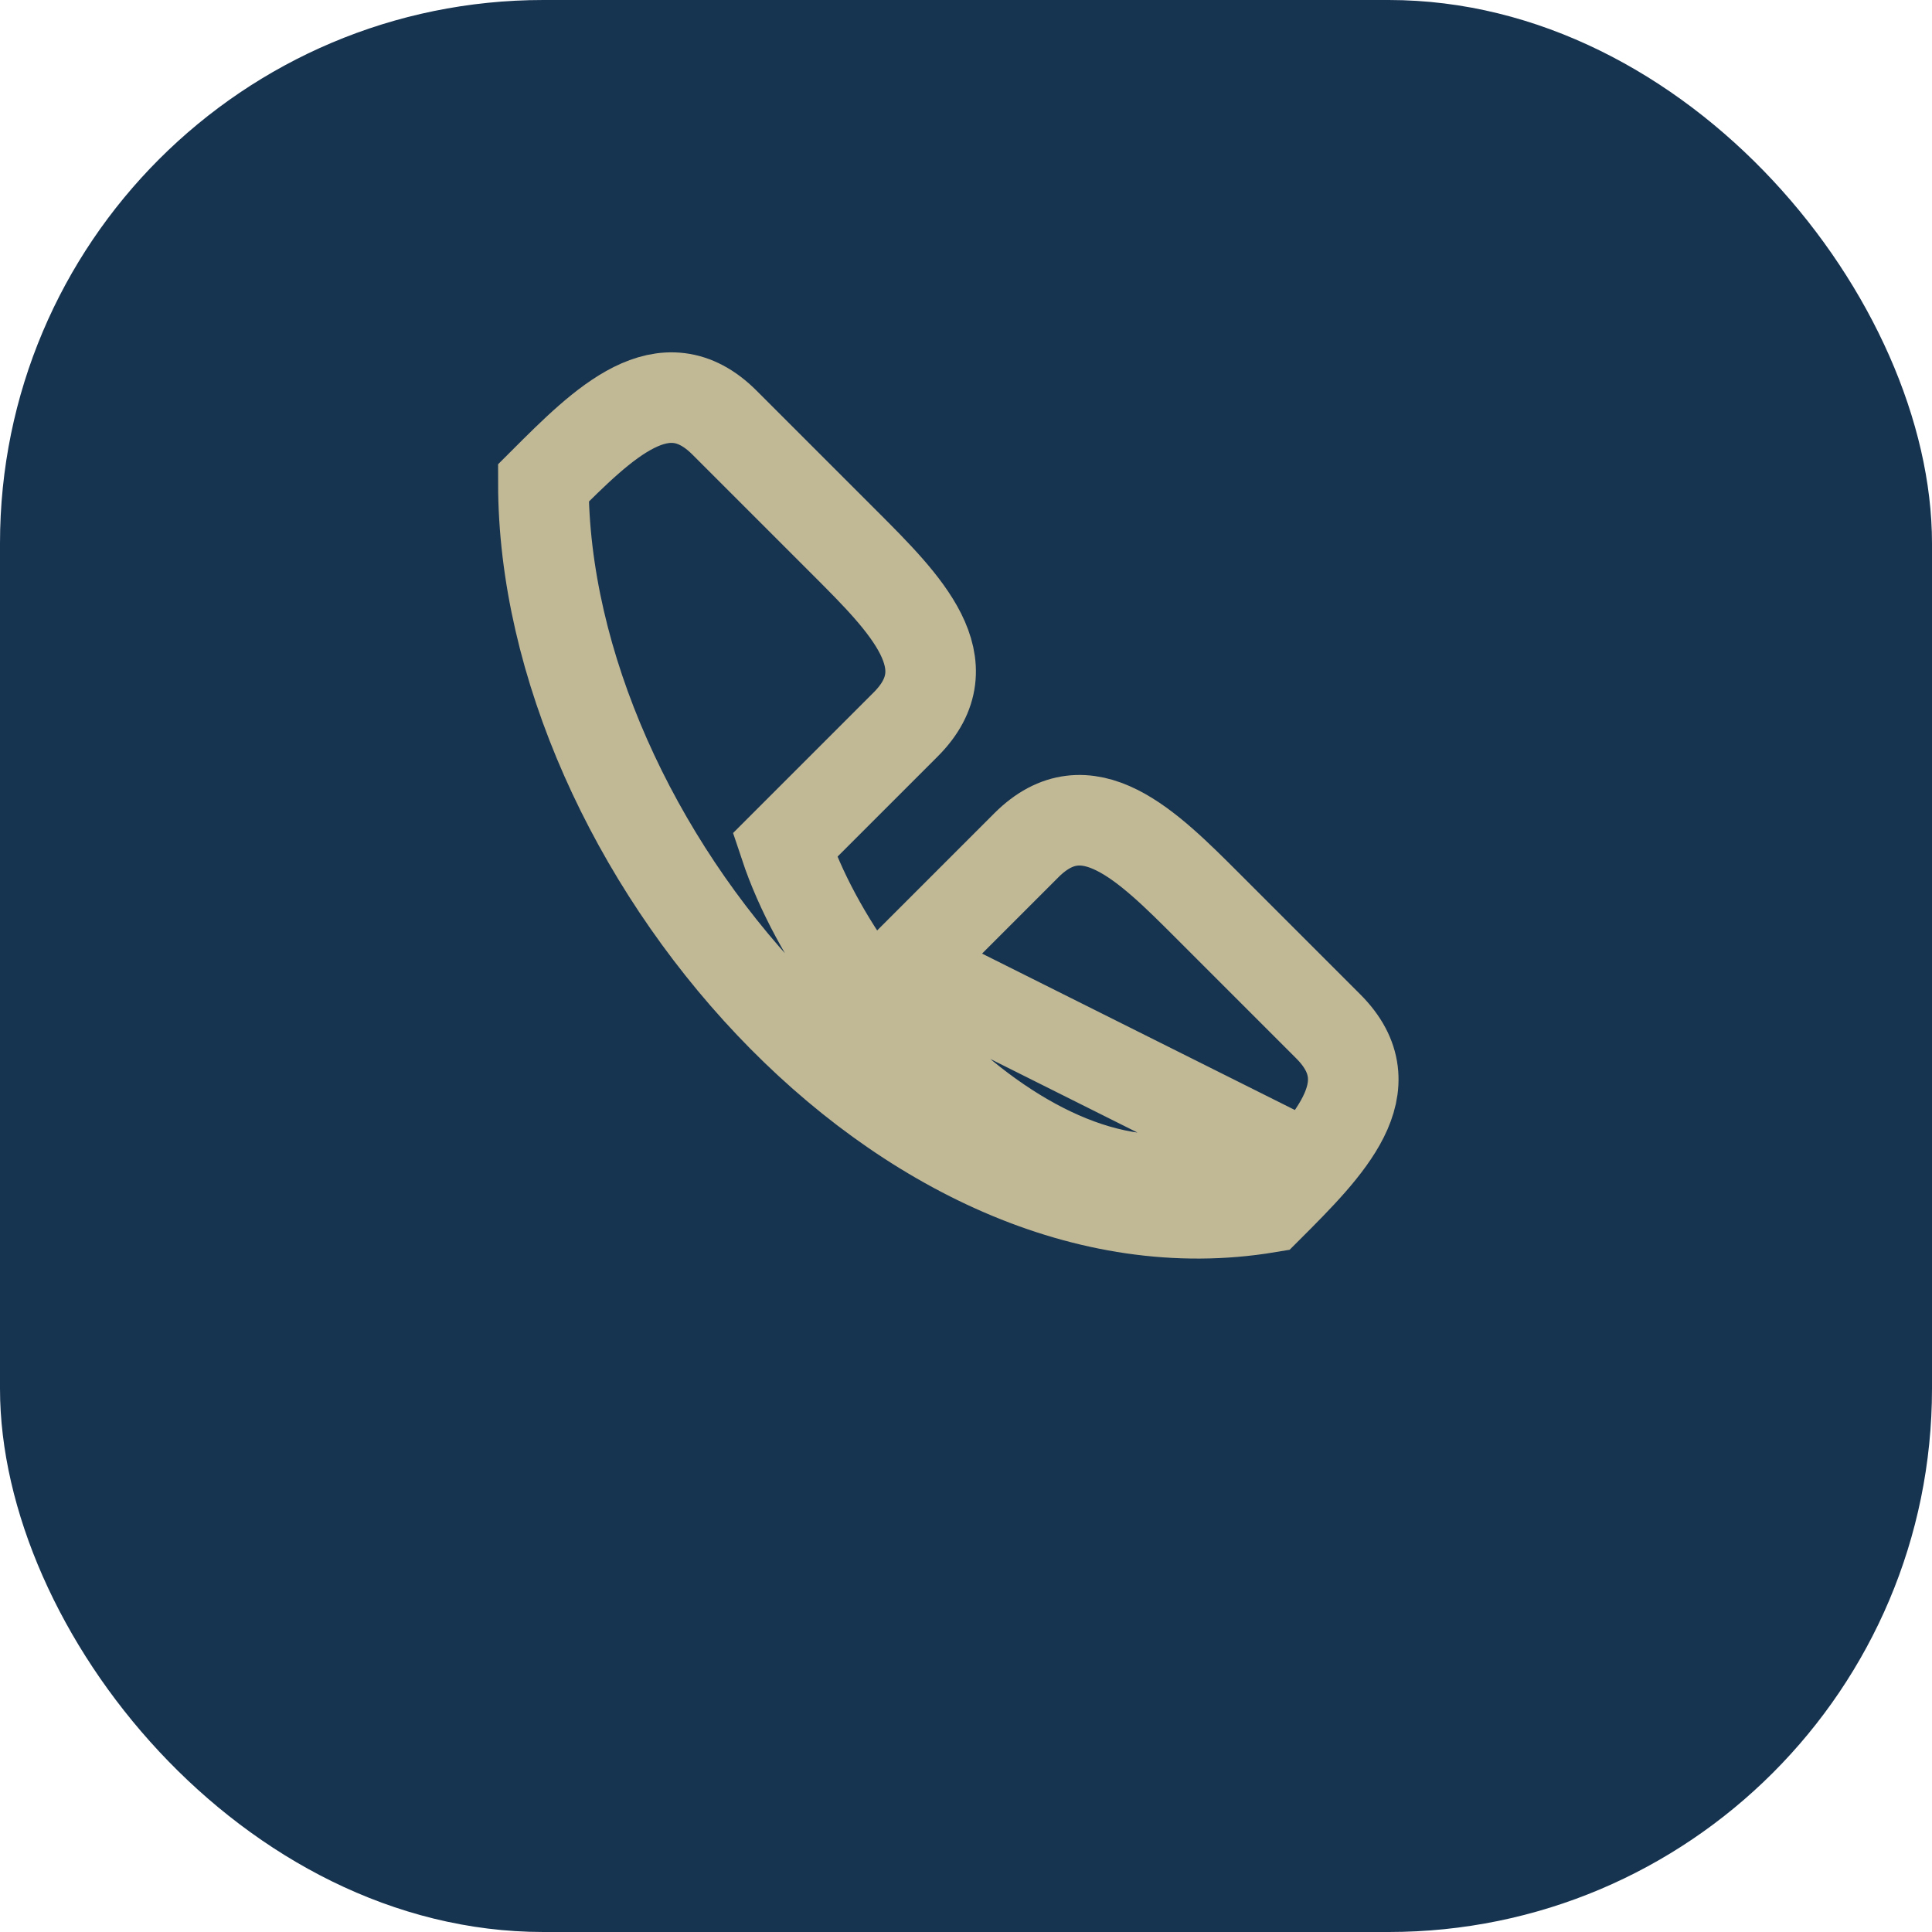
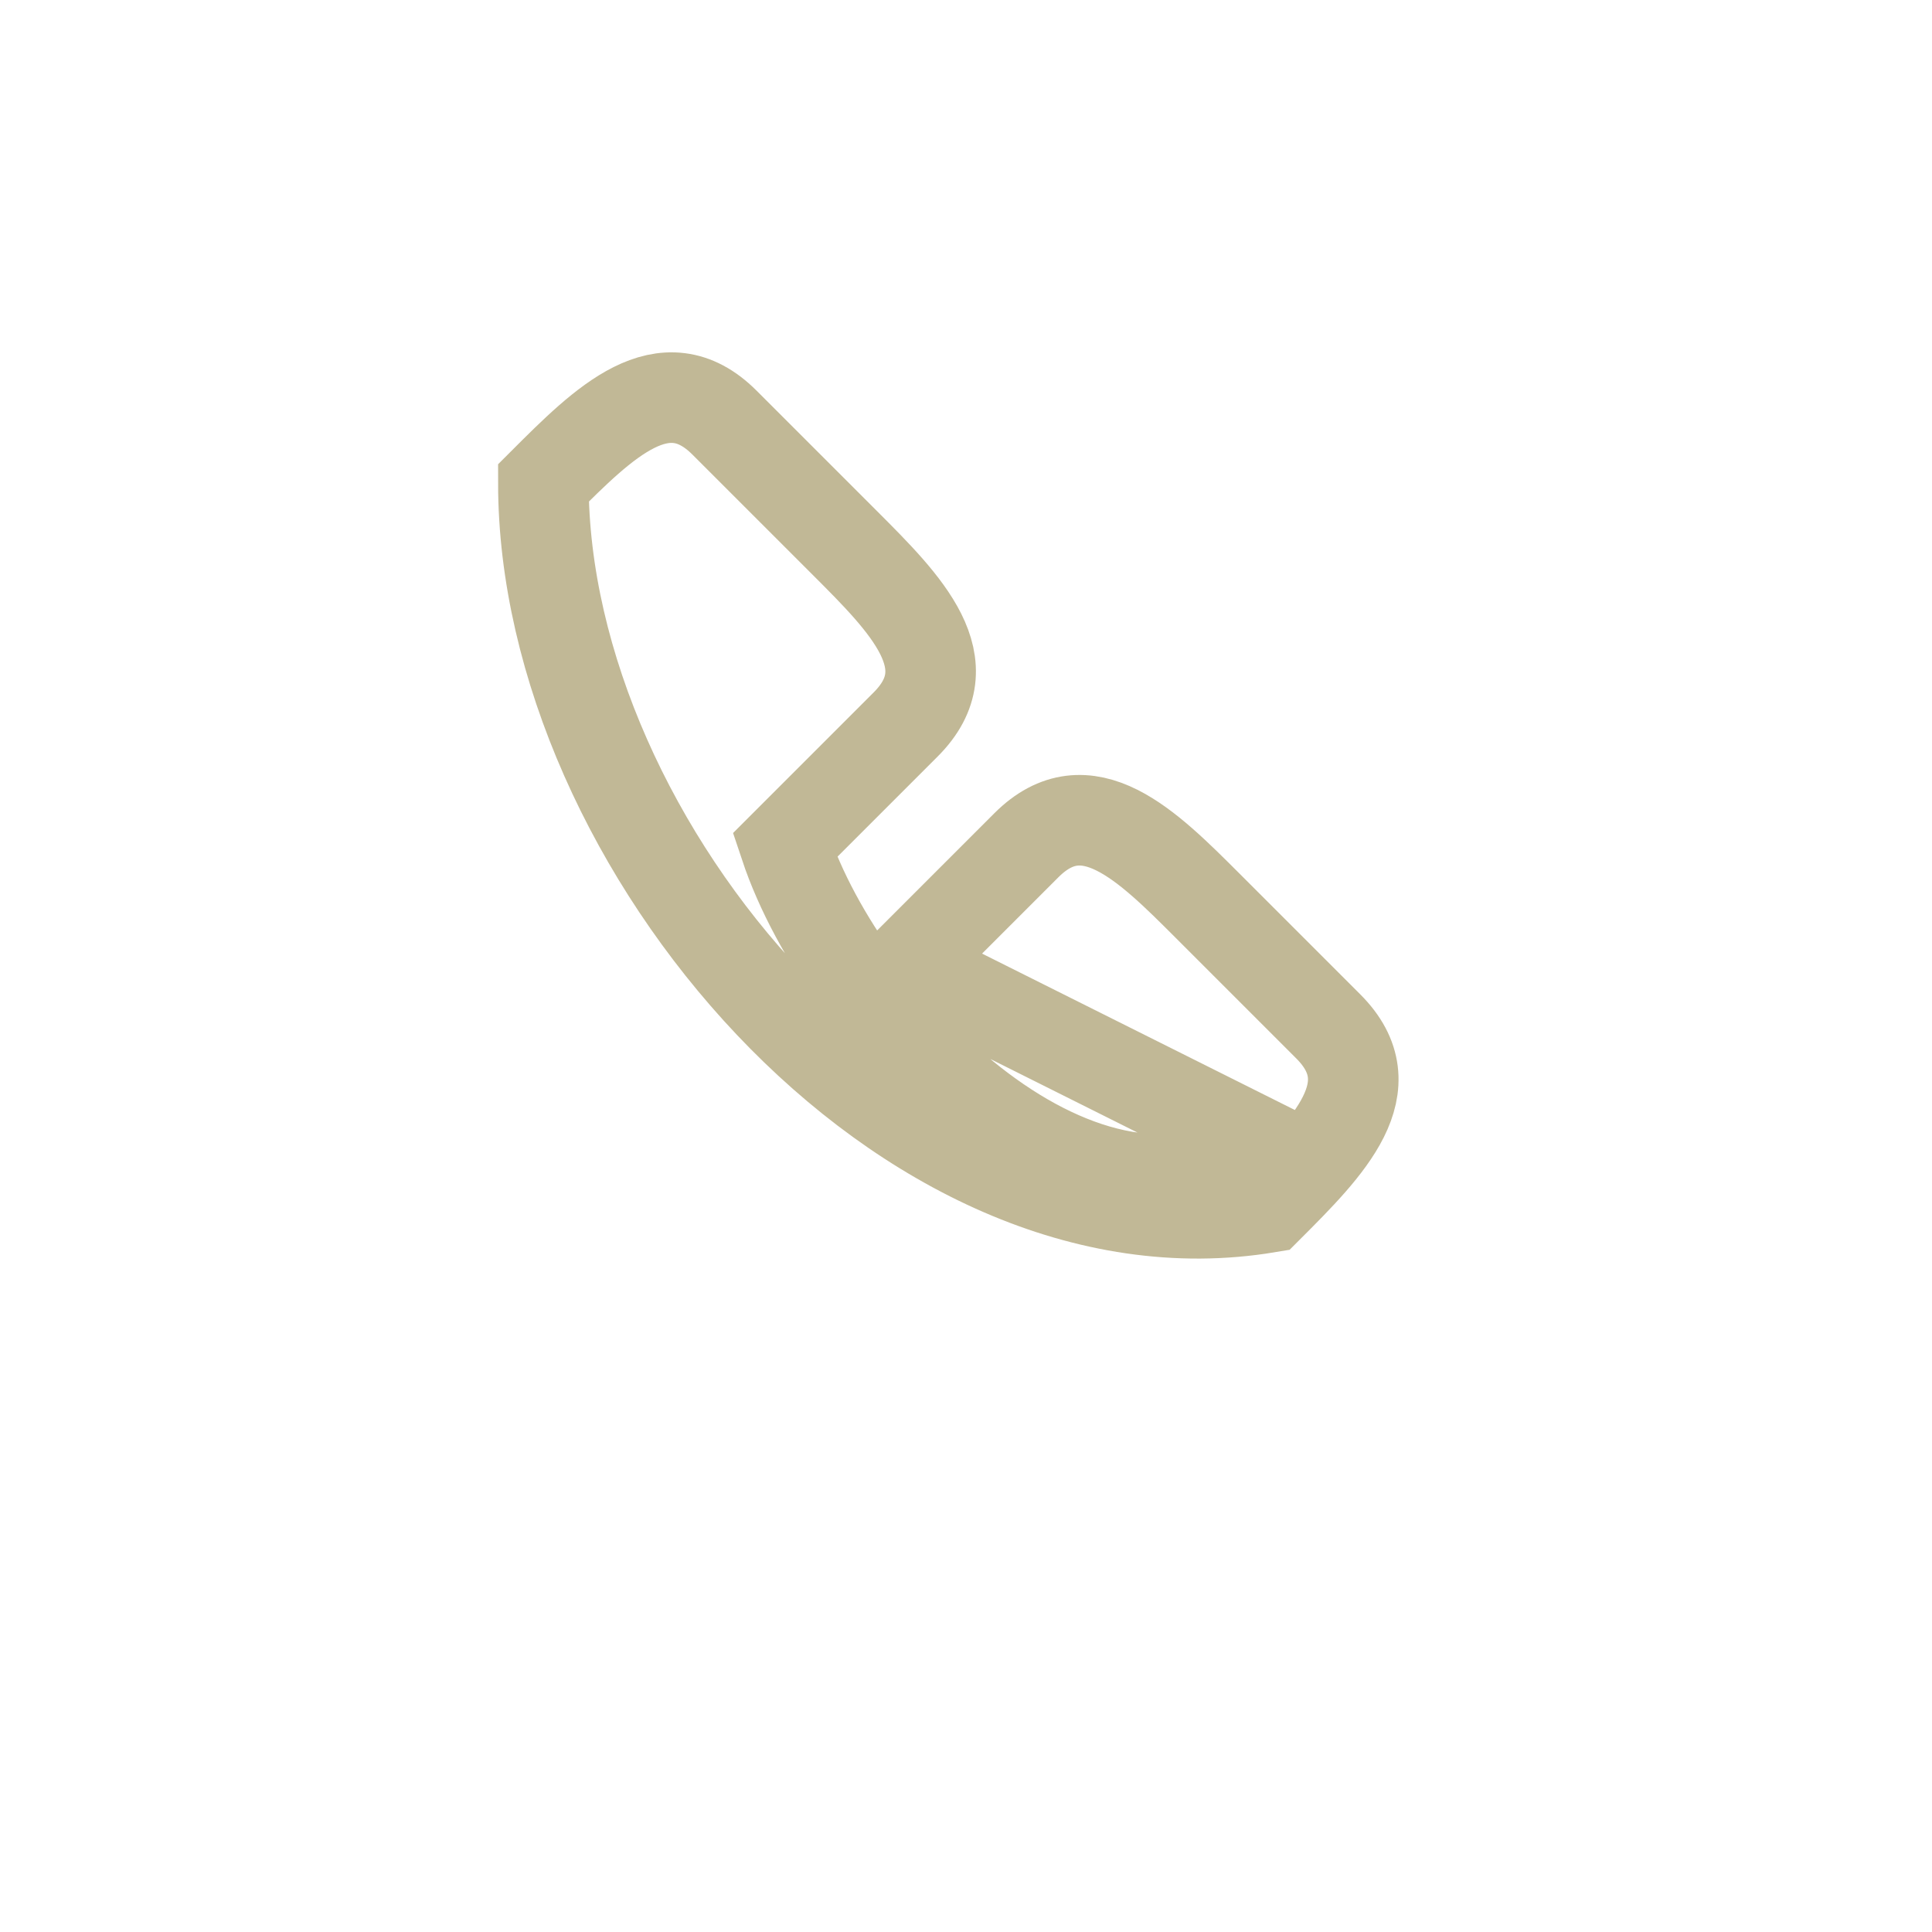
<svg xmlns="http://www.w3.org/2000/svg" width="32" height="32" viewBox="0 0 32 32">
-   <rect width="32" height="32" rx="9" fill="#163350" />
  <path d="M21 19c-3 2-7-2-8-5l2-2c1-1 0-2-1-3l-2-2c-1-1-2 0-3 1 0 6 6 13 12 12 1-1 2-2 1-3l-2-2c-1-1-2-2-3-1l-2 2z" fill="none" stroke="#C1B896" stroke-width="1.5" />
</svg>